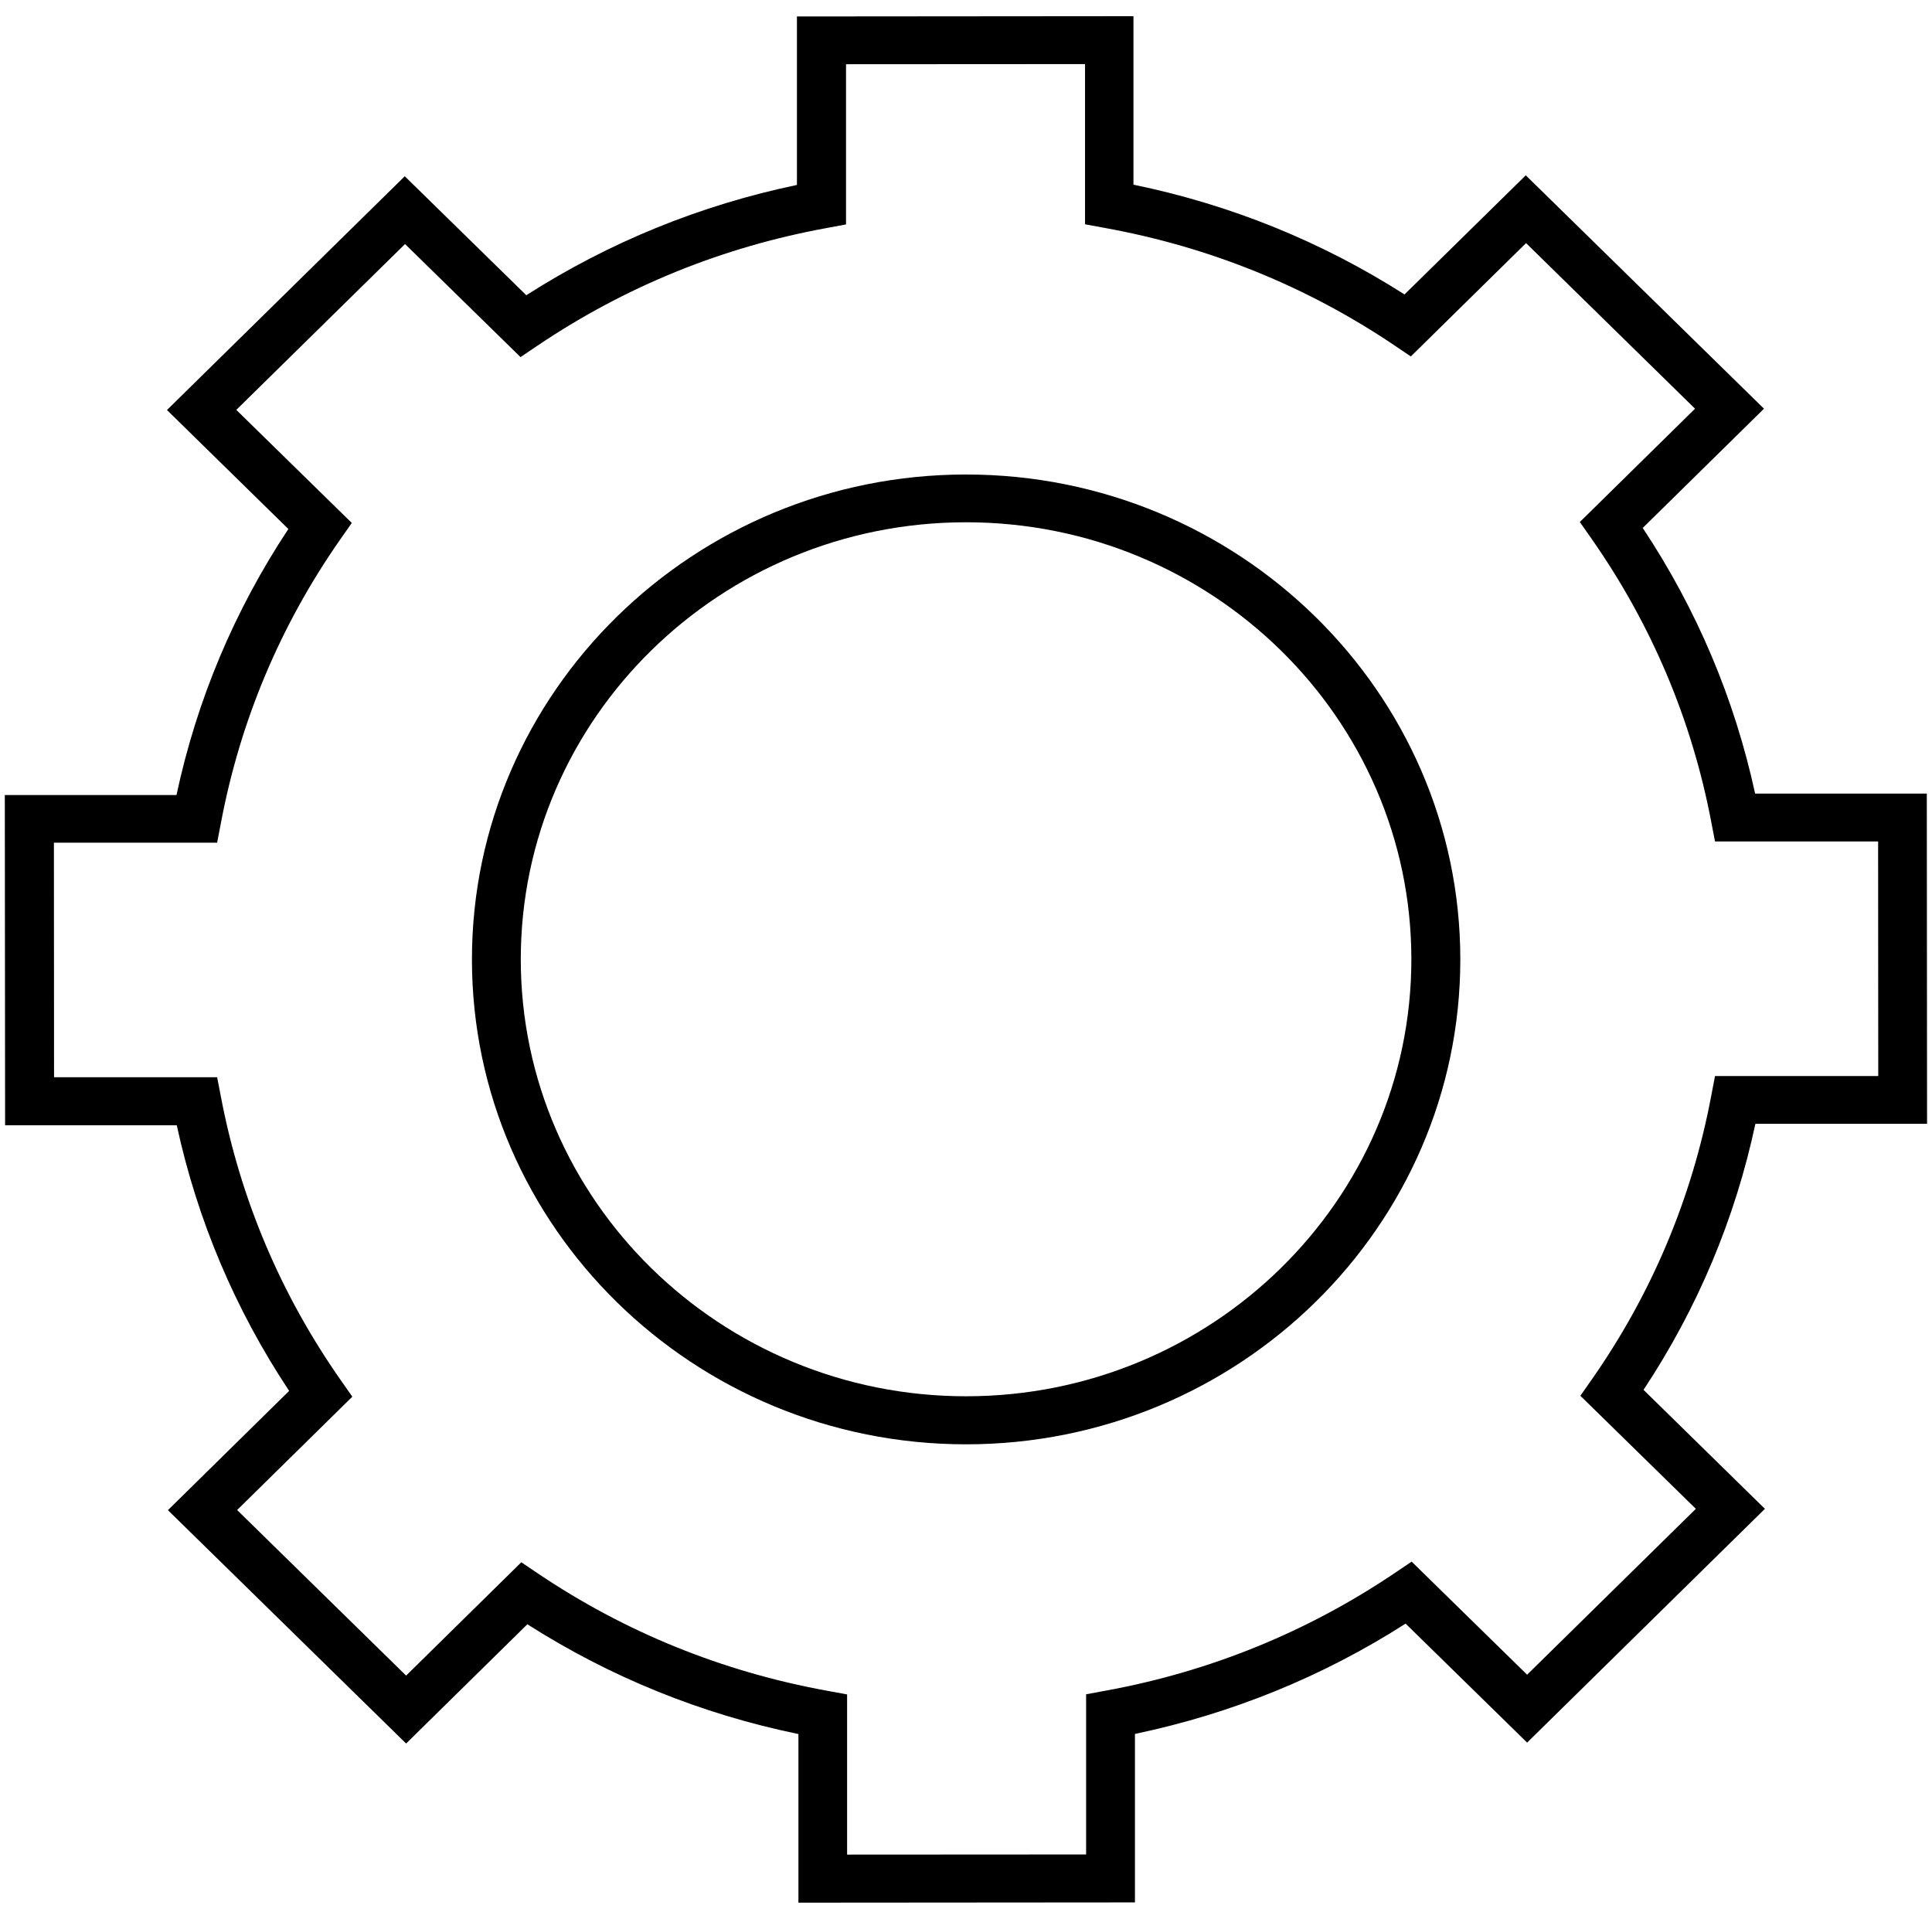
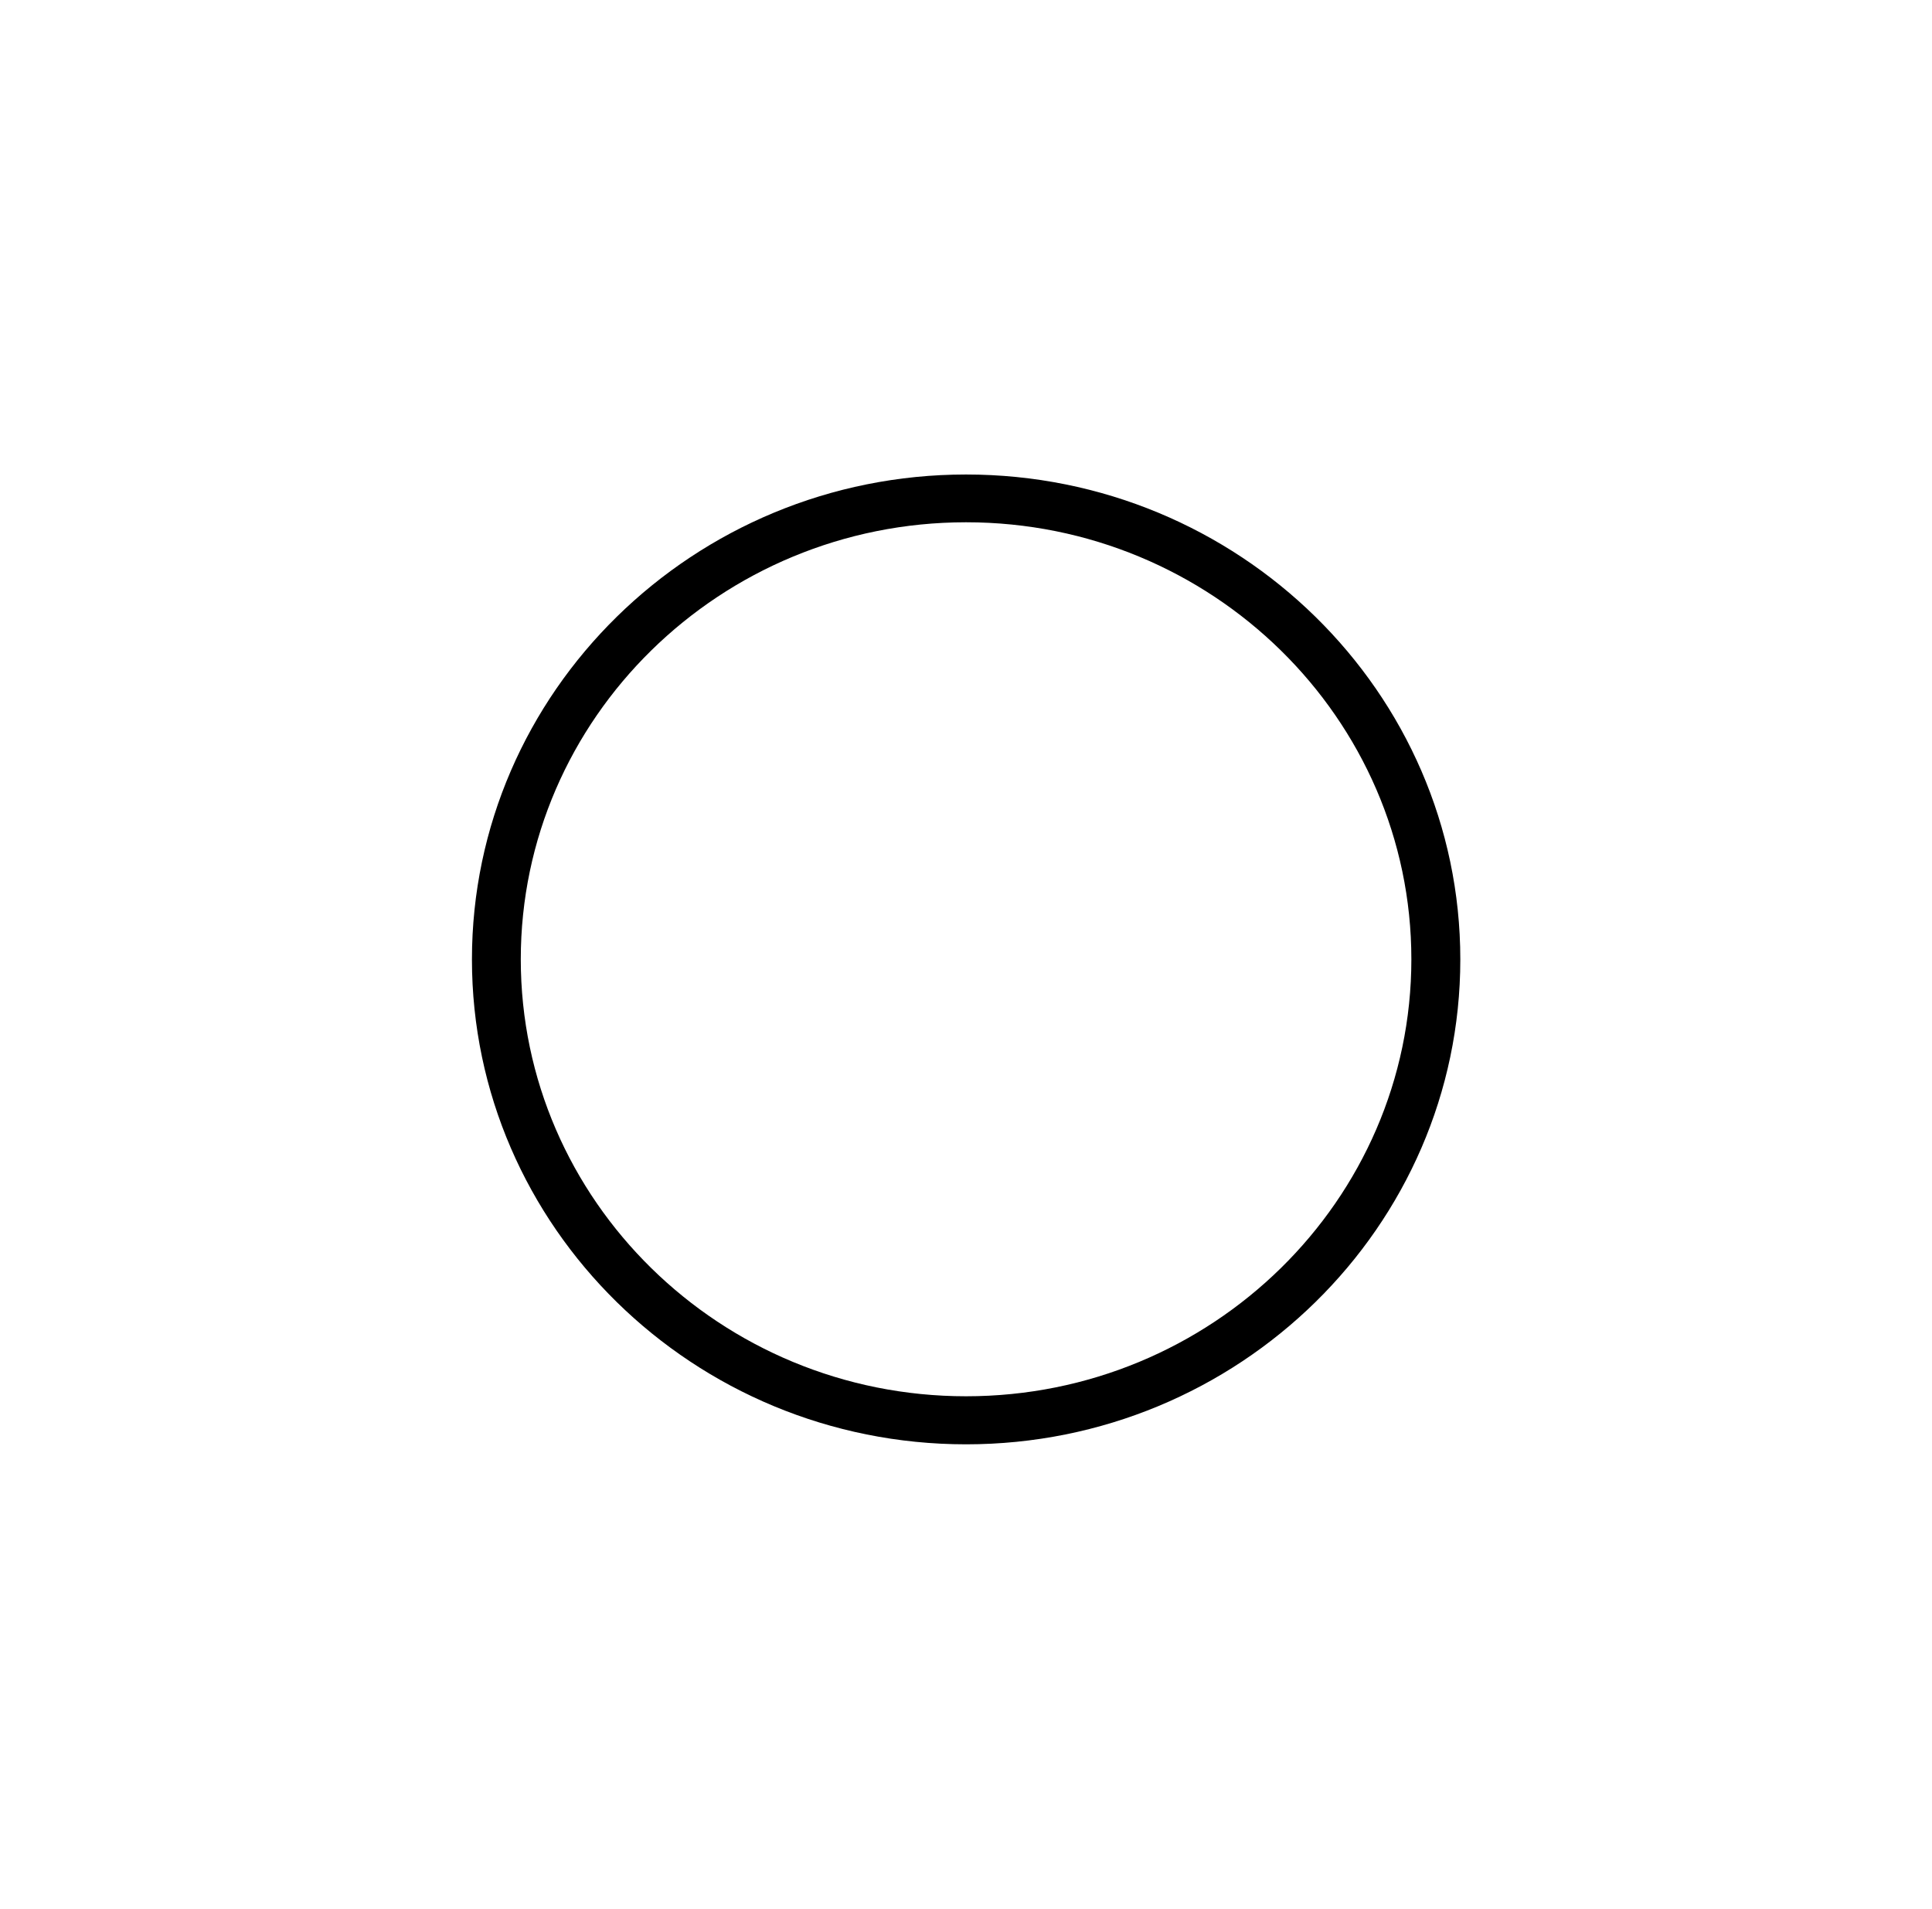
<svg xmlns="http://www.w3.org/2000/svg" width="83" height="82" viewBox="0 0 83 82" fill="none">
  <path d="M41.503 62.043C29.794 62.043 20.275 52.697 20.275 41.213C20.275 29.729 29.8 20.383 41.503 20.383C53.205 20.383 62.736 29.729 62.736 41.213C62.736 52.697 53.211 62.043 41.503 62.043ZM41.503 22.435C30.952 22.435 22.373 30.854 22.373 41.207C22.373 51.56 30.952 59.979 41.503 59.979C52.053 59.979 60.633 51.56 60.633 41.207C60.633 30.854 52.053 22.435 41.503 22.435Z" fill="black" />
-   <path d="M34.301 81.726V74.489C30.129 73.629 26.223 72.046 22.656 69.773L17.447 74.896L7.214 64.871L12.422 59.748C10.1 56.248 8.481 52.42 7.594 48.338H0.219L0.207 34.151H7.582C8.458 30.058 10.072 26.224 12.388 22.724L7.173 17.613L17.389 7.571L22.61 12.682C26.176 10.404 30.077 8.815 34.237 7.944V0.707L48.694 0.695V7.933C52.866 8.792 56.773 10.375 60.339 12.648L65.548 7.531L75.782 17.556L70.573 22.679C72.895 26.179 74.514 30.007 75.401 34.089H82.777L82.788 48.276H75.413C74.537 52.369 72.924 56.203 70.607 59.703L75.822 64.814L65.606 74.856L60.386 69.745C56.825 72.023 52.918 73.612 48.758 74.483V81.721L34.301 81.732V81.726ZM22.396 67.11L23.117 67.596C26.874 70.124 31.051 71.814 35.534 72.629L36.392 72.787V79.668L46.66 79.662V72.781L47.513 72.623C51.99 71.803 56.168 70.101 59.925 67.568L60.645 67.082L65.606 71.939L72.855 64.814L67.893 59.957L68.389 59.251C70.965 55.564 72.687 51.465 73.517 47.066L73.678 46.223H80.691L80.685 36.147H73.678L73.517 35.31C72.682 30.917 70.947 26.818 68.366 23.131L67.87 22.424L72.82 17.556L65.56 10.443L60.61 15.312L59.89 14.825C56.133 12.298 51.956 10.607 47.473 9.793L46.614 9.635V2.753L36.346 2.759V9.64L35.494 9.799C31.017 10.618 26.839 12.32 23.082 14.854L22.362 15.34L17.401 10.483L10.152 17.607L15.113 22.464L14.618 23.171C12.042 26.858 10.319 30.957 9.49 35.356L9.328 36.198H2.316L2.322 46.274H9.328L9.49 47.111C10.325 51.504 12.059 55.604 14.641 59.29L15.136 59.997L10.187 64.865L17.447 71.978L22.396 67.11Z" fill="black" />
</svg>